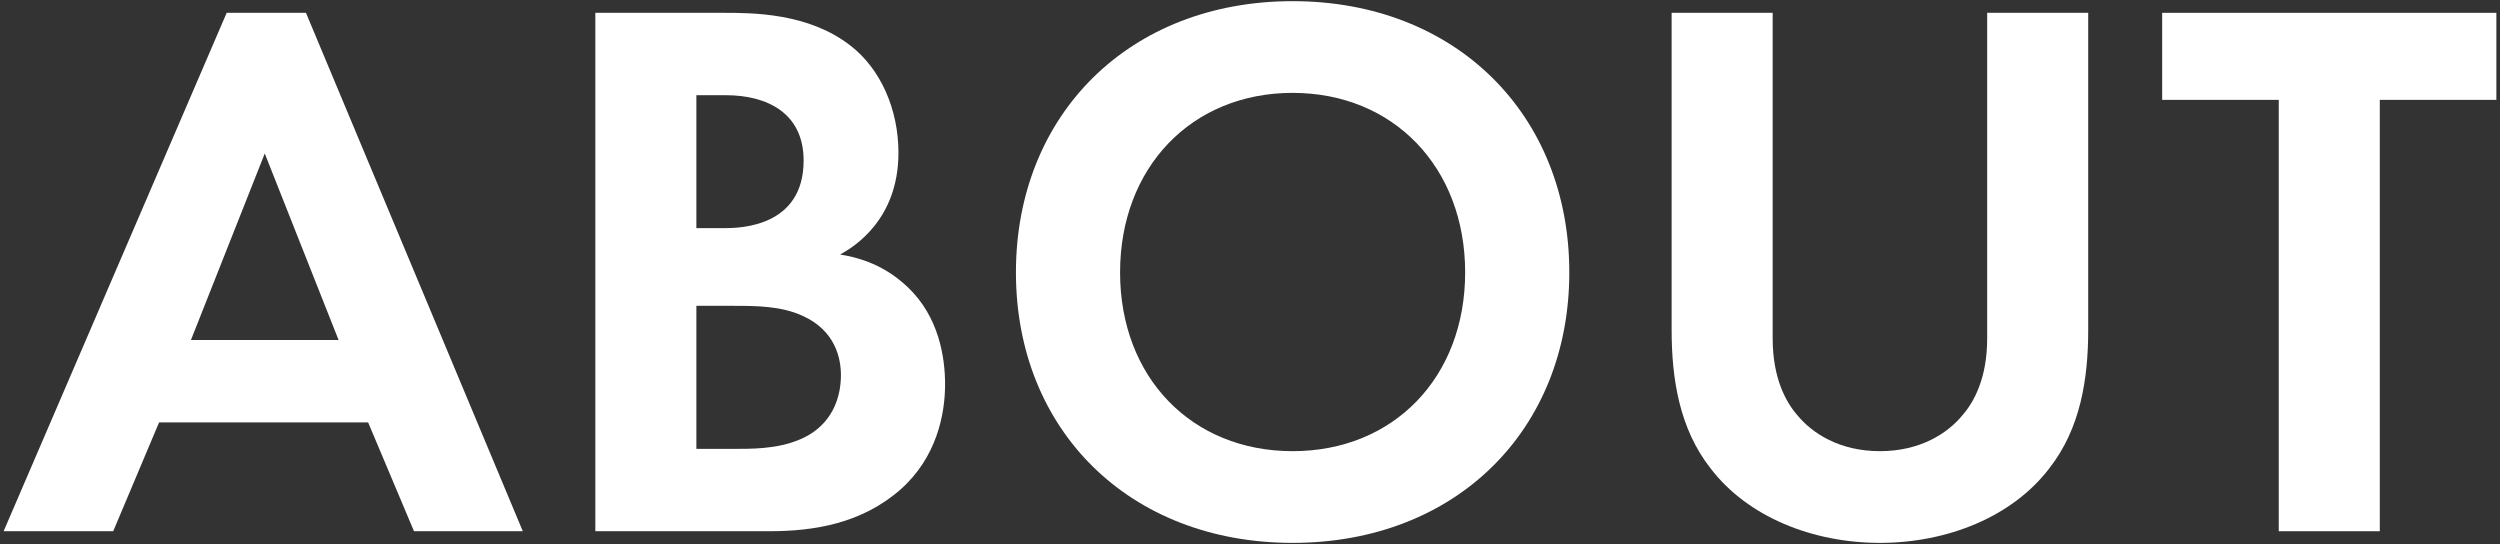
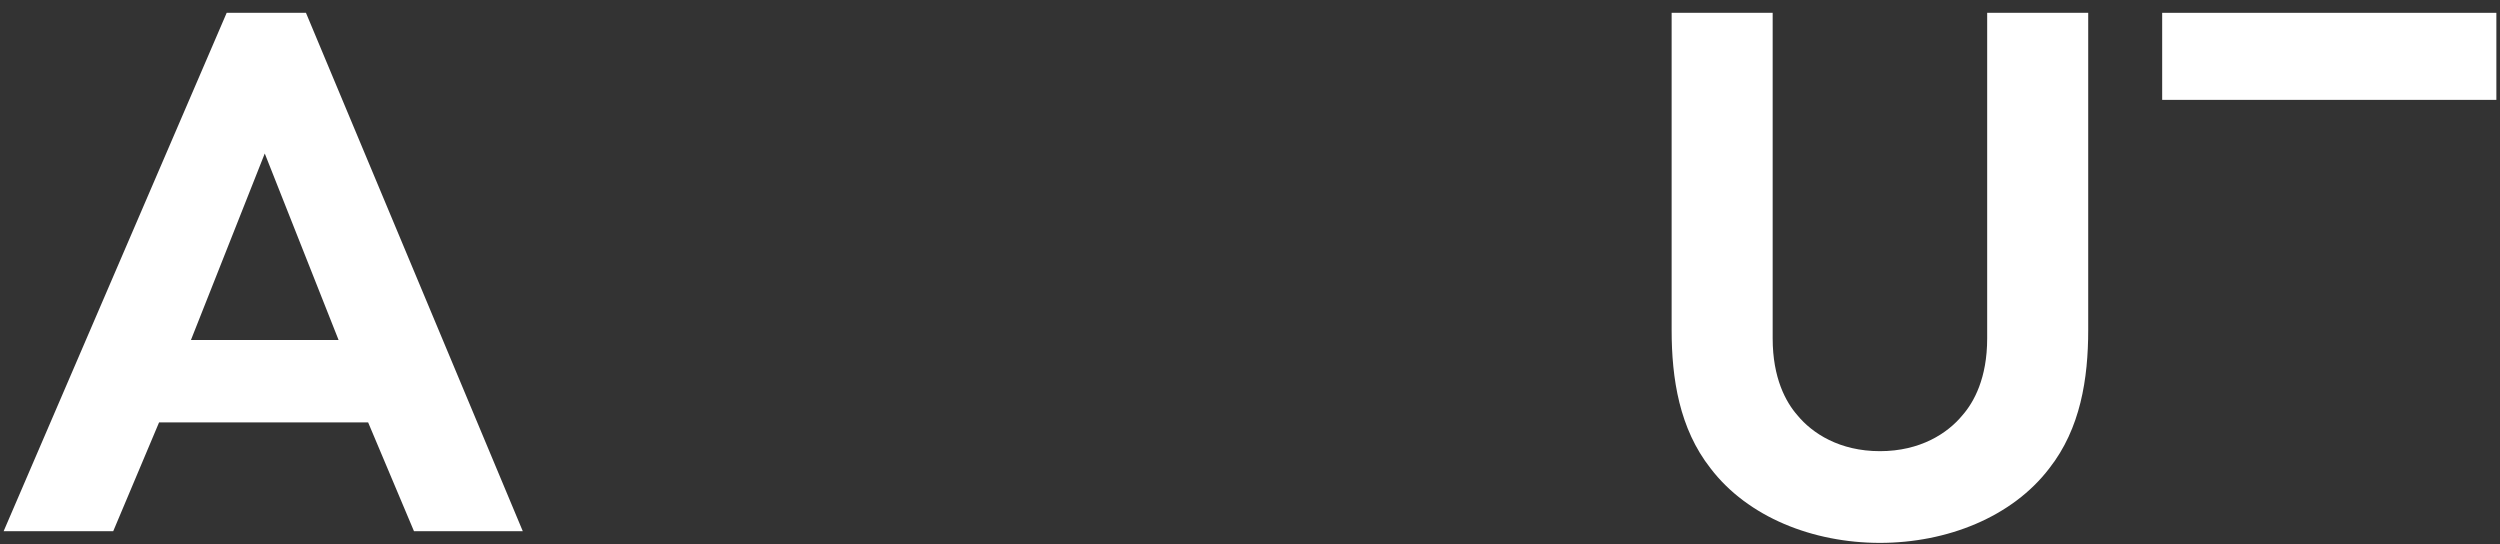
<svg xmlns="http://www.w3.org/2000/svg" id="_レイヤー_2" width="193" height="42" viewBox="0 0 193 42">
  <rect x="0" y="0" width="193" height="42" fill="#333333" stroke="none" />
  <defs>
    <style>.cls-1{fill:#fff;}.cls-2{fill:none;}</style>
  </defs>
  <g id="contents">
    <path class="cls-1" d="m28.42,32.61H12.28l-3.54,8.4H.28L17.5.99h6.12l16.74,40.02h-8.4l-3.54-8.4Zm-2.28-6.36l-5.7-14.4-5.7,14.4h11.4Z" />
-     <path class="cls-1" d="m55.86.99c2.22,0,6.54,0,9.78,2.52,2.34,1.8,3.72,4.92,3.72,8.28,0,5.16-3.42,7.26-4.5,7.86,2.64.42,4.2,1.56,5.22,2.52,2.4,2.28,2.88,5.4,2.88,7.5,0,2.34-.66,5.64-3.42,8.1-3,2.64-6.66,3.24-10.14,3.24h-13.44V.99h9.9Zm-2.1,16.62h2.22c1.2,0,6.06-.12,6.06-5.22,0-3.66-2.82-5.04-6-5.04h-2.28v10.26Zm0,17.04h3.36c1.44,0,3.6-.06,5.34-1.08,1.92-1.14,2.46-3.06,2.46-4.62,0-1.26-.42-3.42-2.94-4.56-1.68-.78-3.66-.78-5.34-.78h-2.88v11.04Z" />
-     <path class="cls-1" d="m121.15,21.03c0,12.18-8.76,20.88-21.36,20.88s-21.36-8.7-21.36-20.88S87.19.09,99.79.09s21.36,8.76,21.36,20.94Zm-8.04,0c0-8.1-5.52-13.86-13.32-13.86s-13.32,5.76-13.32,13.86,5.52,13.8,13.32,13.8,13.32-5.7,13.32-13.8Z" />
    <path class="cls-1" d="m136.85.99v25.14c0,3.06,1.02,4.92,1.92,5.94,1.14,1.38,3.24,2.76,6.36,2.76s5.22-1.38,6.36-2.76c.9-1.02,1.92-2.88,1.92-5.94V.99h7.8v24.48c0,3.78-.6,7.62-3,10.68-2.88,3.78-7.92,5.76-13.08,5.76s-10.2-1.98-13.08-5.76c-2.4-3.06-3-6.9-3-10.68V.99h7.8Z" />
-     <path class="cls-1" d="m183.72,7.71v33.3h-7.8V7.71h-9V.99h25.8v6.72h-9Z" />
-     <rect class="cls-2" width="193" height="42" />
+     <path class="cls-1" d="m183.72,7.71h-7.8V7.71h-9V.99h25.8v6.72h-9Z" />
  </g>
</svg>